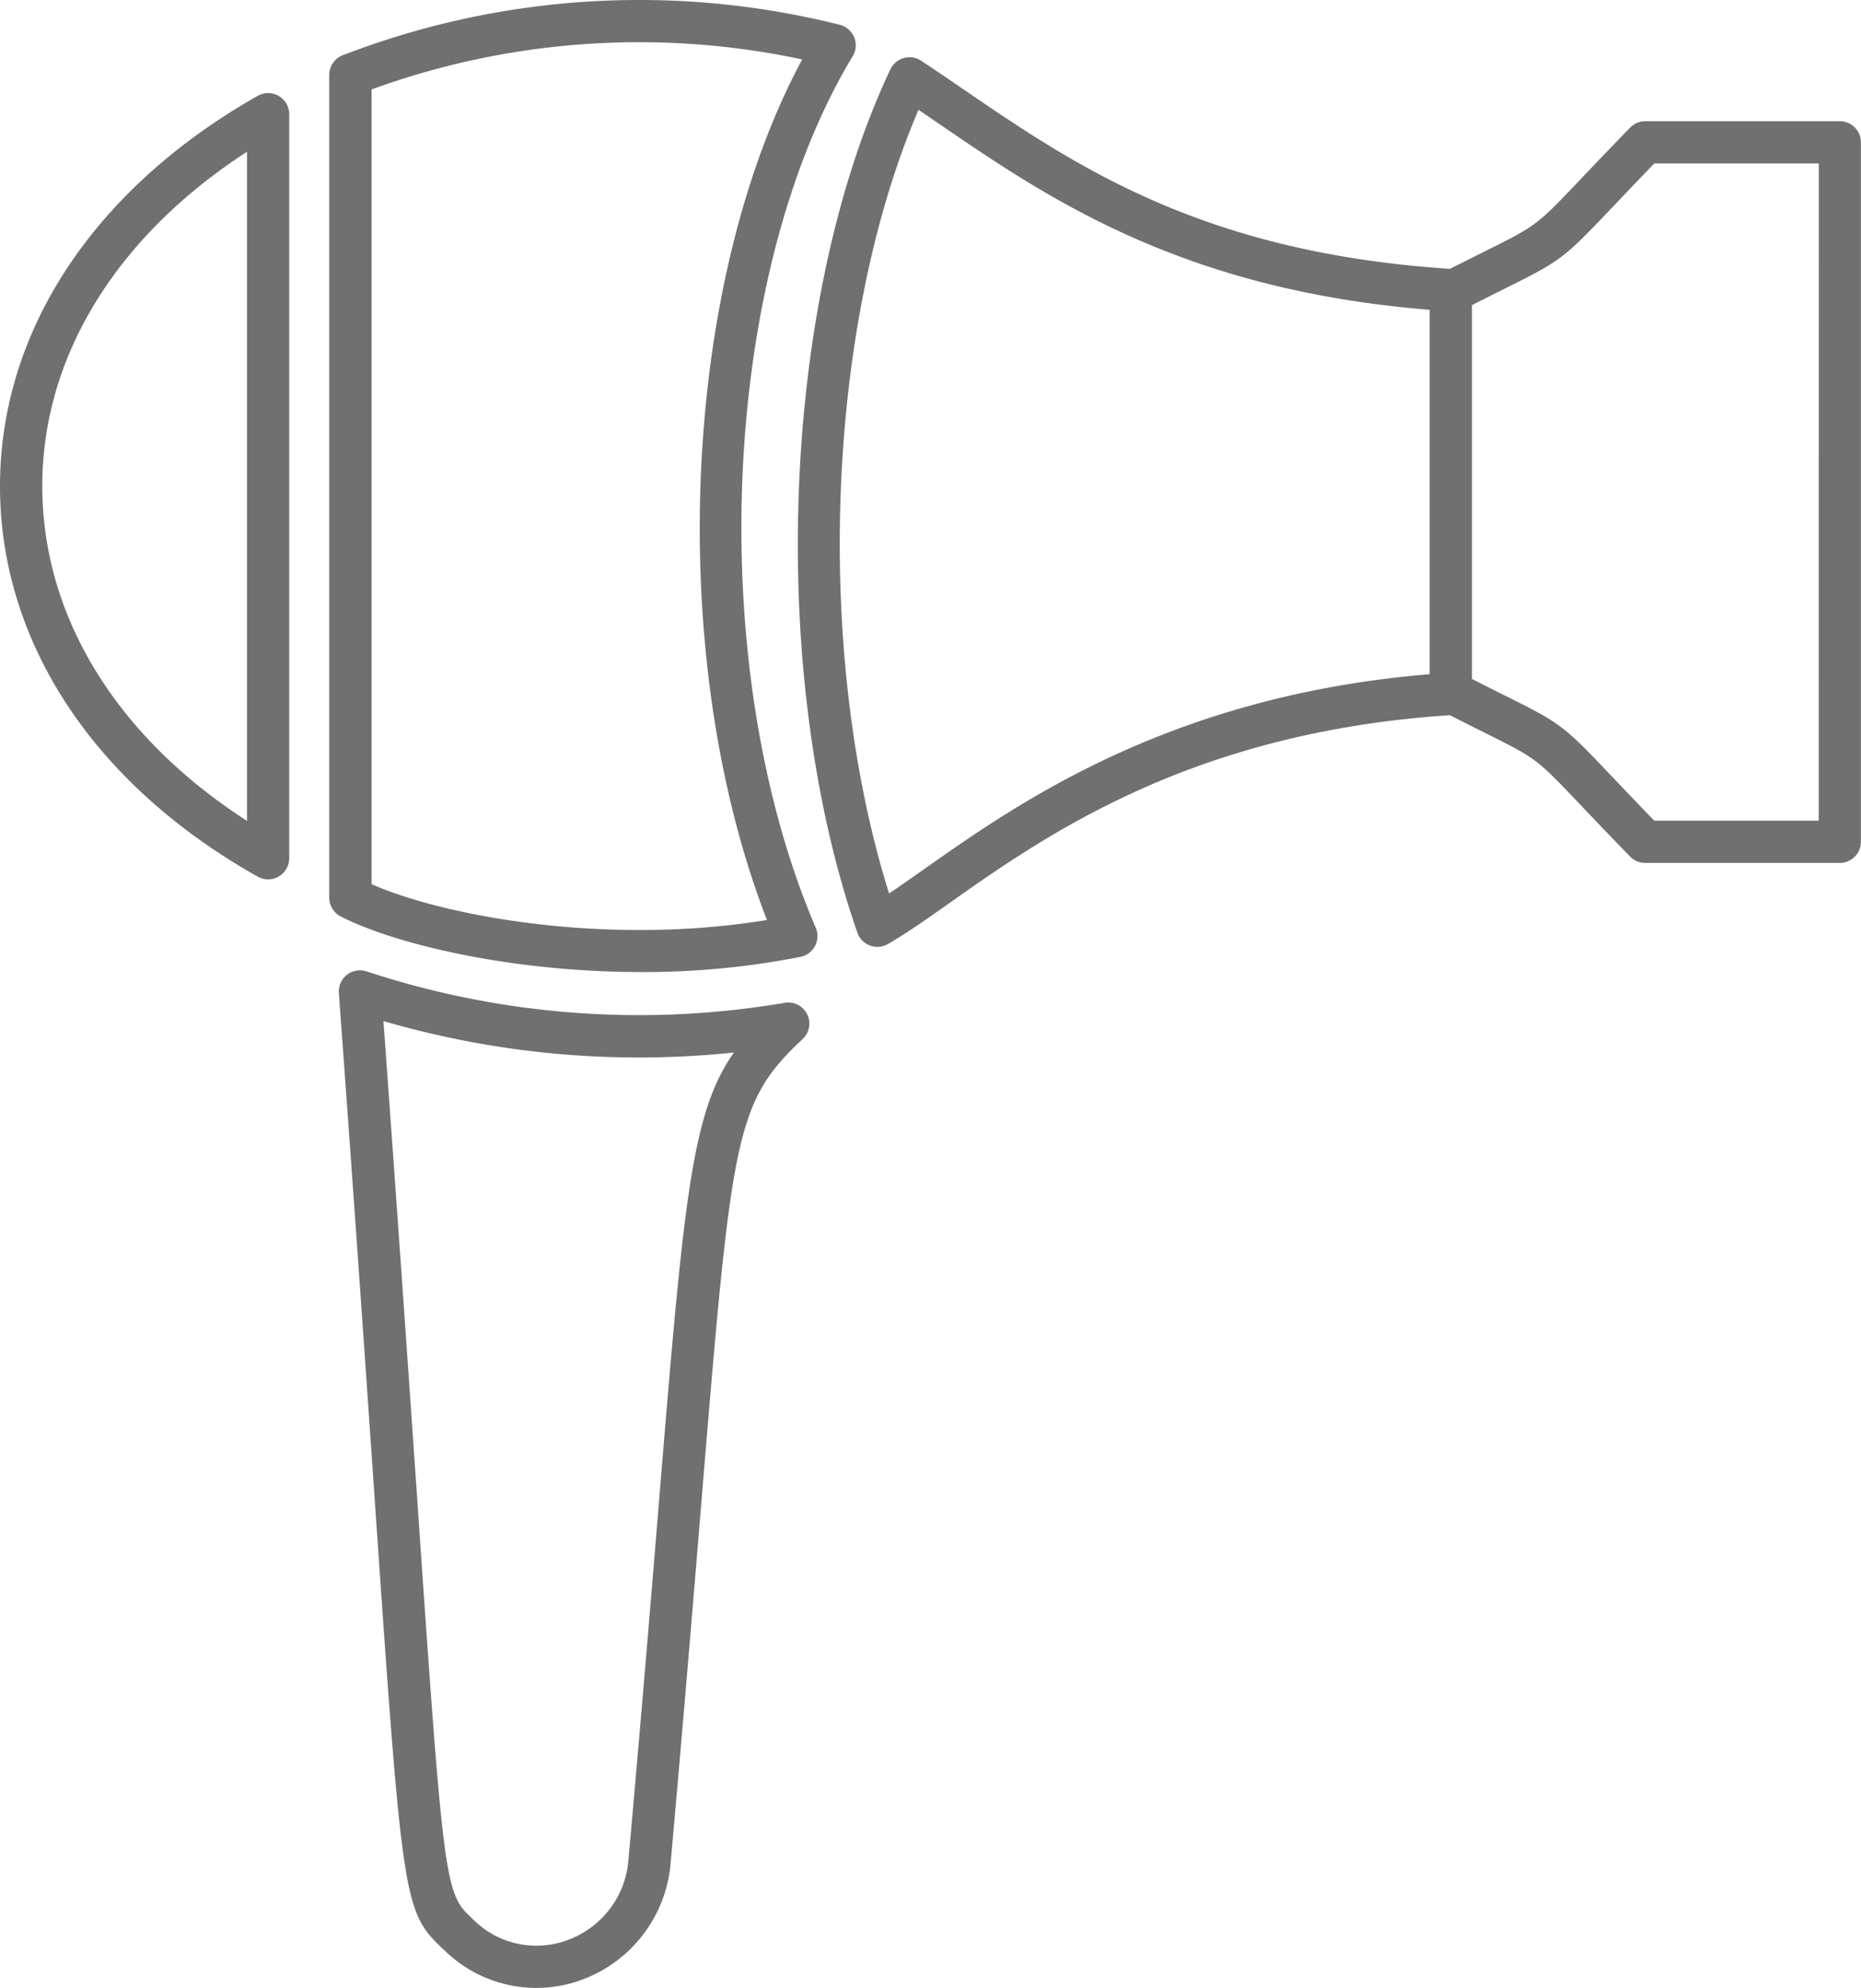
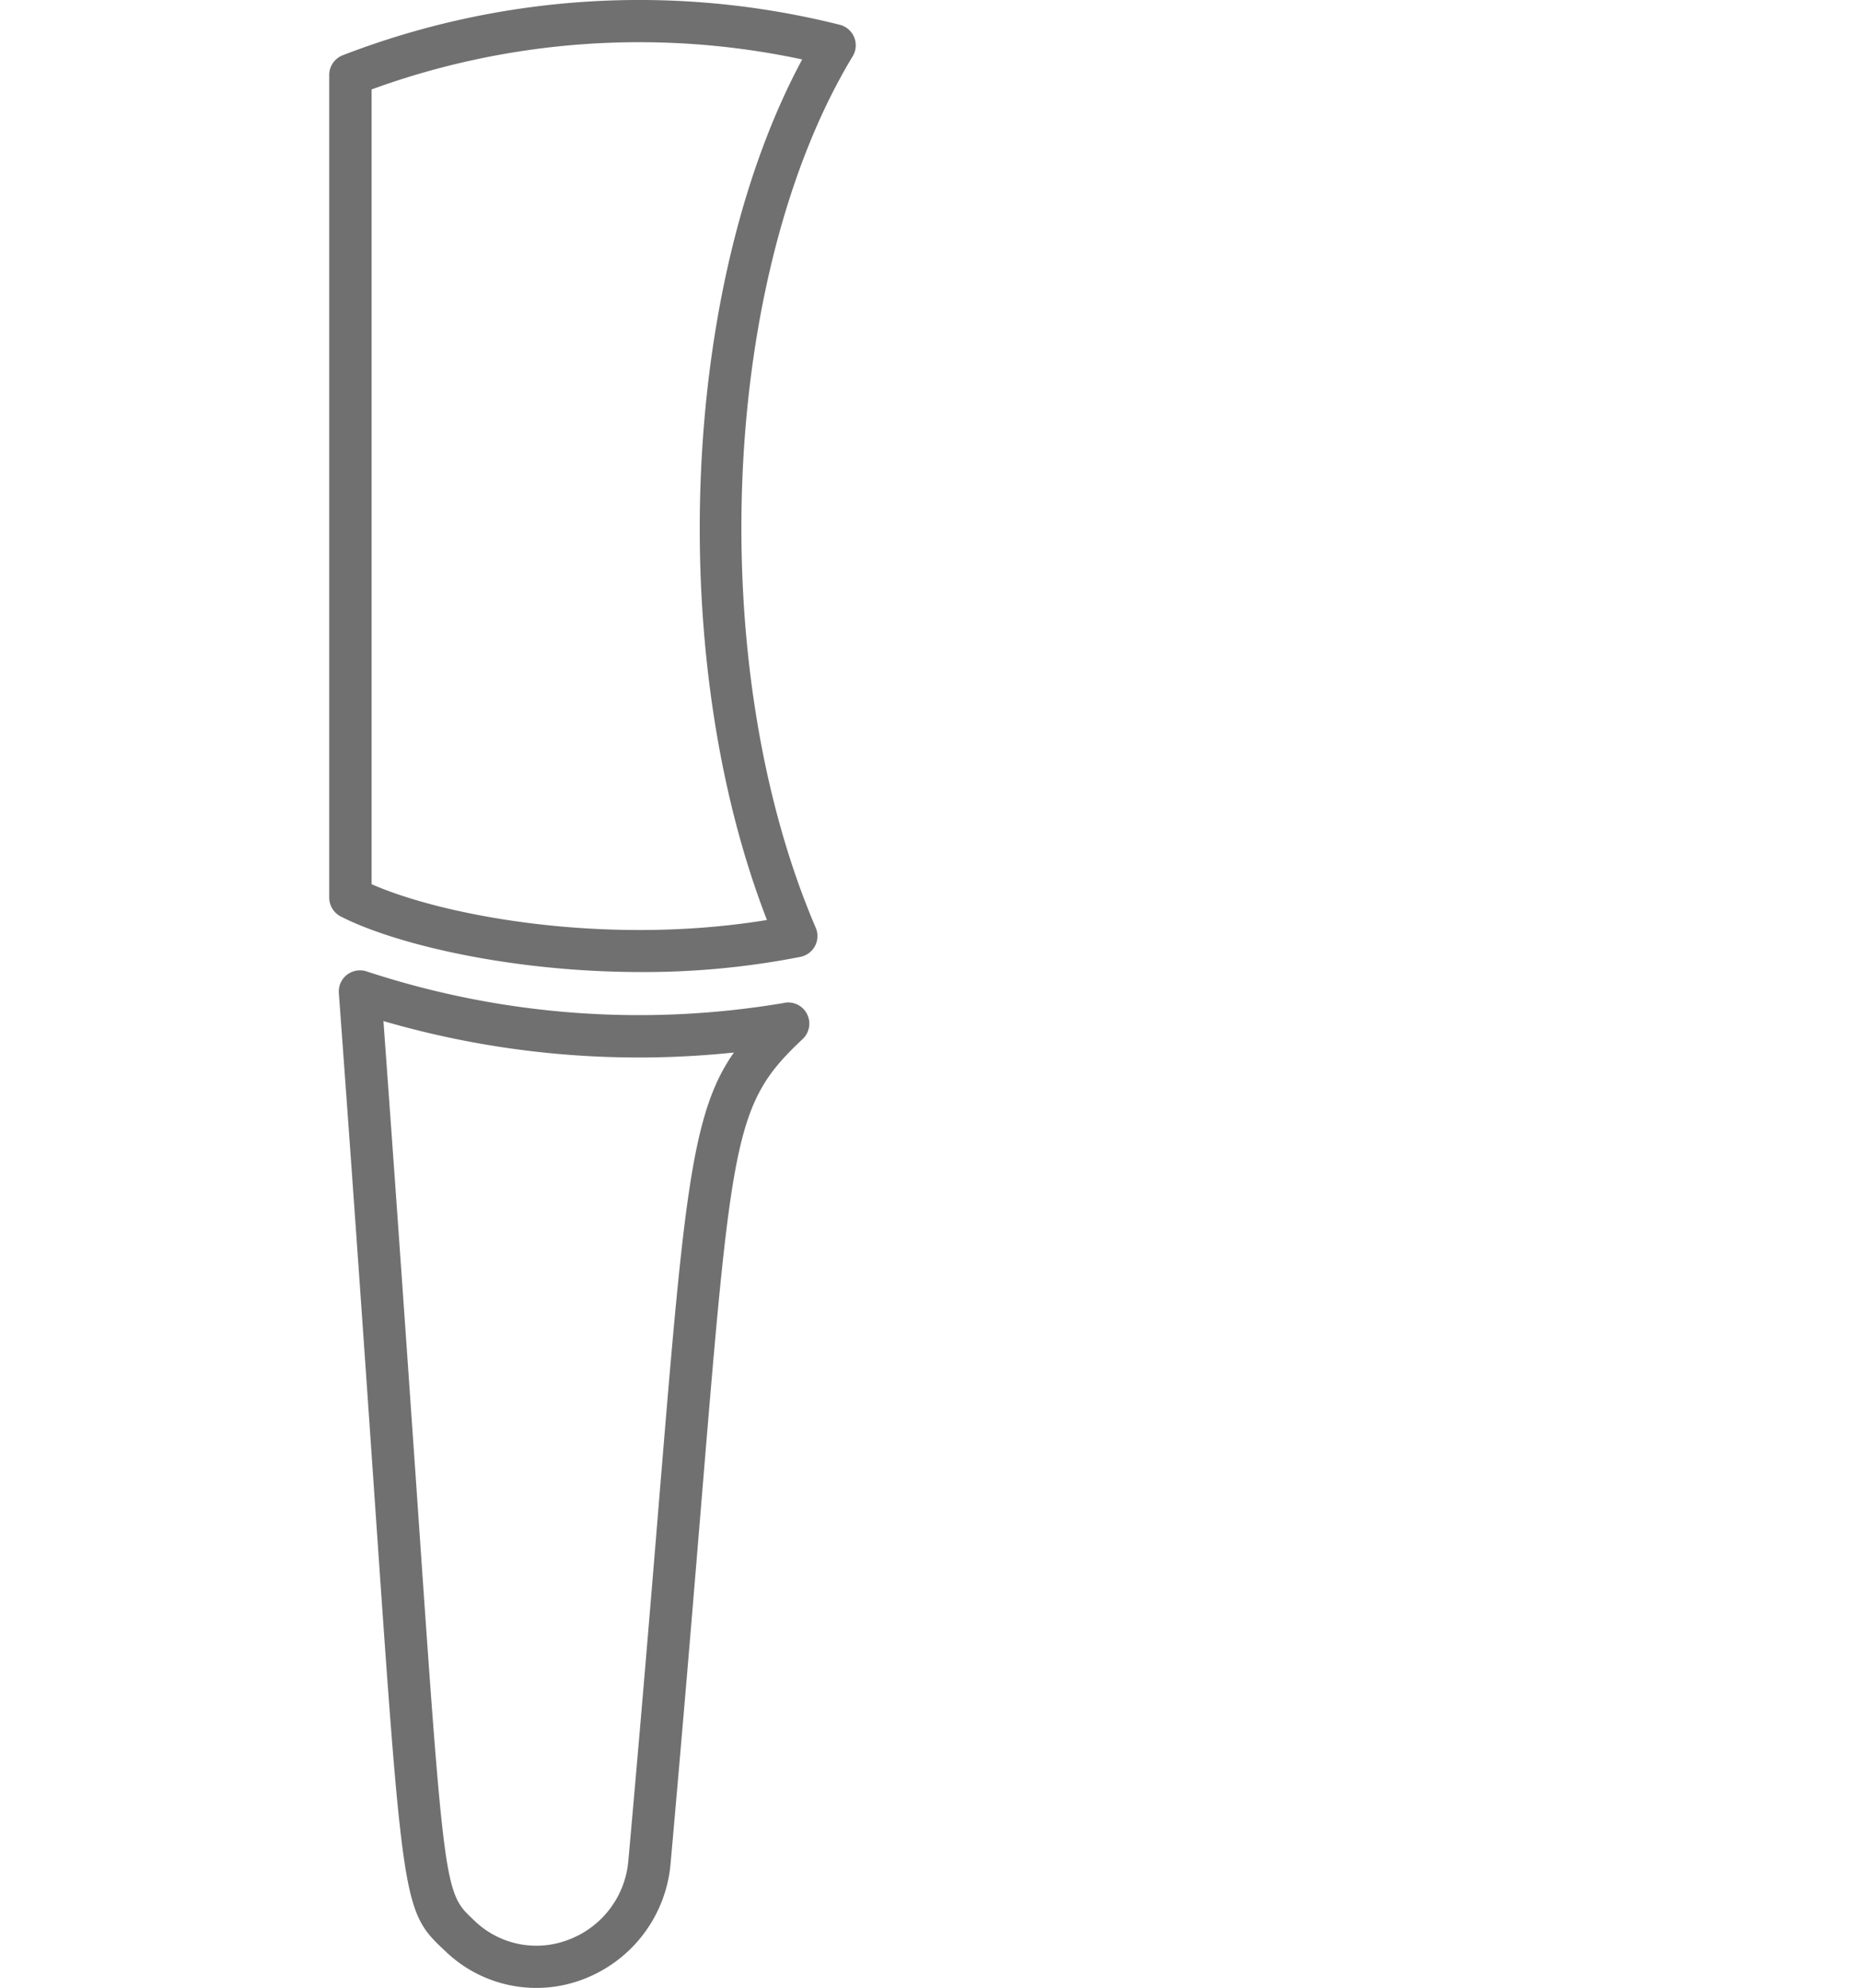
<svg xmlns="http://www.w3.org/2000/svg" id="Group_29" data-name="Group 29" width="82.872" height="88.503">
  <defs>
    <style>
            .cls-1{fill:#707070}
        </style>
  </defs>
-   <path id="Path_135" data-name="Path 135" class="cls-1" d="M525.887 236.636c-7.308 4.145-11.49 10.494-11.475 17.418s4.2 13.257 11.479 17.345a.941.941 0 0 0 1.4-.819v-33.125a.942.942 0 0 0-.467-.813.928.928 0 0 0-.937-.006zm-.476 32.279c-5.8-3.736-9.1-9.08-9.116-14.865s3.288-11.144 9.116-14.925z" transform="translate(-514.412 -232.369)" />
  <path id="Path_136" data-name="Path 136" class="cls-1" d="M545.507 236.815a.942.942 0 0 0-.574-1.4 36.667 36.667 0 0 0-22.137 1.356.942.942 0 0 0-.6.876v36.626a.944.944 0 0 0 .512.84c2.391 1.226 7.579 2.474 13.377 2.474a36.023 36.023 0 0 0 7.094-.676.943.943 0 0 0 .68-1.3c-4.99-11.644-4.252-29.051 1.648-38.796zm-21.424 36.861v-35.384a34.791 34.791 0 0 1 19.175-1.335c-5.416 10.052-6.1 26.64-1.57 38.313-7.12 1.165-14.343-.159-17.605-1.594z" transform="translate(-507.535 -234.311)" />
  <path id="Path_137" data-name="Path 137" class="cls-1" d="M542.274 258.7a38.744 38.744 0 0 1-18.608-1.4.955.955 0 0 0-.878.149.945.945 0 0 0-.362.812c.706 9.607 1.209 16.912 1.593 22.489 1.269 18.407 1.269 18.407 3.175 20.194a5.835 5.835 0 0 0 6.079 1.239 6.064 6.064 0 0 0 3.921-5.114c.567-6.338.992-11.479 1.339-15.682 1.388-16.838 1.5-18.215 4.548-21.077a.942.942 0 0 0-.806-1.614zm-5.619 22.536c-.345 4.2-.77 9.334-1.337 15.656a4.131 4.131 0 0 1-2.7 3.531 3.967 3.967 0 0 1-4.213-.919c-1.263-1.186-1.288-1.211-2.5-18.88-.369-5.308-.842-12.181-1.493-21.113a40.647 40.647 0 0 0 15.607 1.4c-1.919 2.724-2.235 6.62-3.364 20.321z" transform="translate(-507.337 -214.052)" />
-   <path id="Path_138" data-name="Path 138" class="cls-1" d="M579.682 238.512h-8.664a.944.944 0 0 0-.674.284c-.913.94-1.608 1.67-2.16 2.248-2 2.109-2 2.109-4.271 3.241-.437.218-.975.488-1.593.8-11.024-.723-16.684-4.589-21.678-8-.635-.437-1.258-.861-1.872-1.265a.942.942 0 0 0-1.369.382c-4.873 10.3-5.506 26.824-1.471 38.435a.938.938 0 0 0 .891.633.933.933 0 0 0 .467-.124c.8-.459 1.7-1.088 2.727-1.815 4.307-3.037 10.811-7.619 22.3-8.374.618.314 1.154.584 1.589.8 2.273 1.134 2.273 1.134 4.275 3.243.552.58 1.247 1.309 2.16 2.25a.951.951 0 0 0 .674.284h8.664a.942.942 0 0 0 .942-.941v-31.14a.941.941 0 0 0-.937-.941zm-40.752 33.281c-.574.4-1.105.78-1.589 1.1-3.361-10.741-2.813-25.28 1.313-34.889l.926.633c4.824 3.3 10.8 7.382 21.834 8.272v16.223c-11.549.952-18.367 5.76-22.484 8.661zm39.81-2.141h-7.325c-.772-.8-1.375-1.433-1.864-1.947-2.19-2.307-2.28-2.375-4.8-3.631-.409-.2-.885-.441-1.452-.731V246.7c.569-.288 1.045-.527 1.456-.731 2.52-1.256 2.61-1.324 4.8-3.629.49-.514 1.092-1.149 1.864-1.947h7.325z" transform="translate(-497.751 -233.116)" />
</svg>